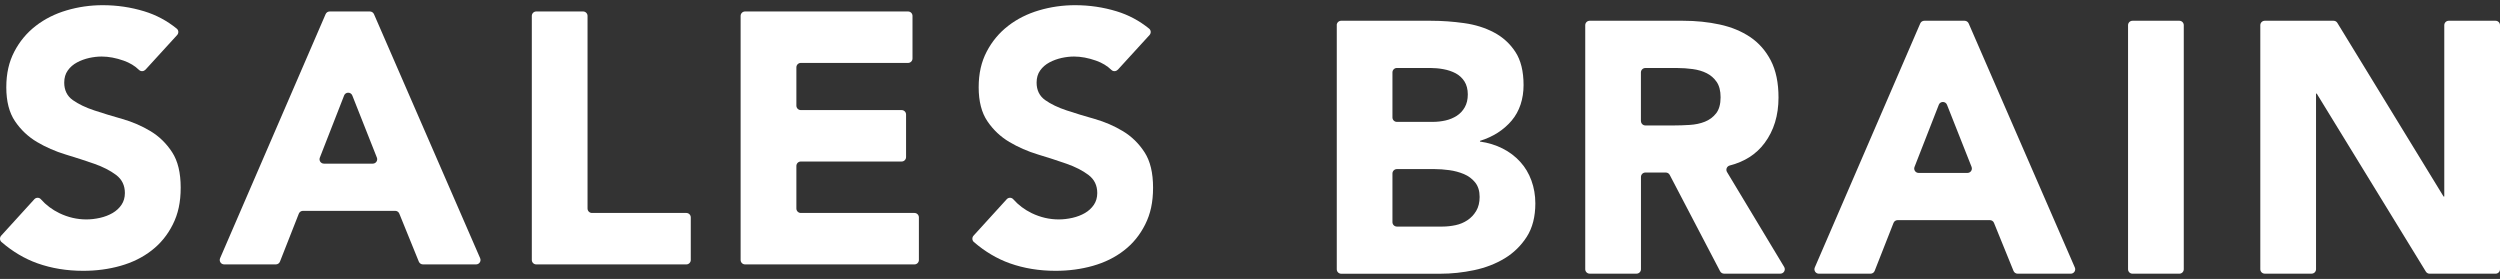
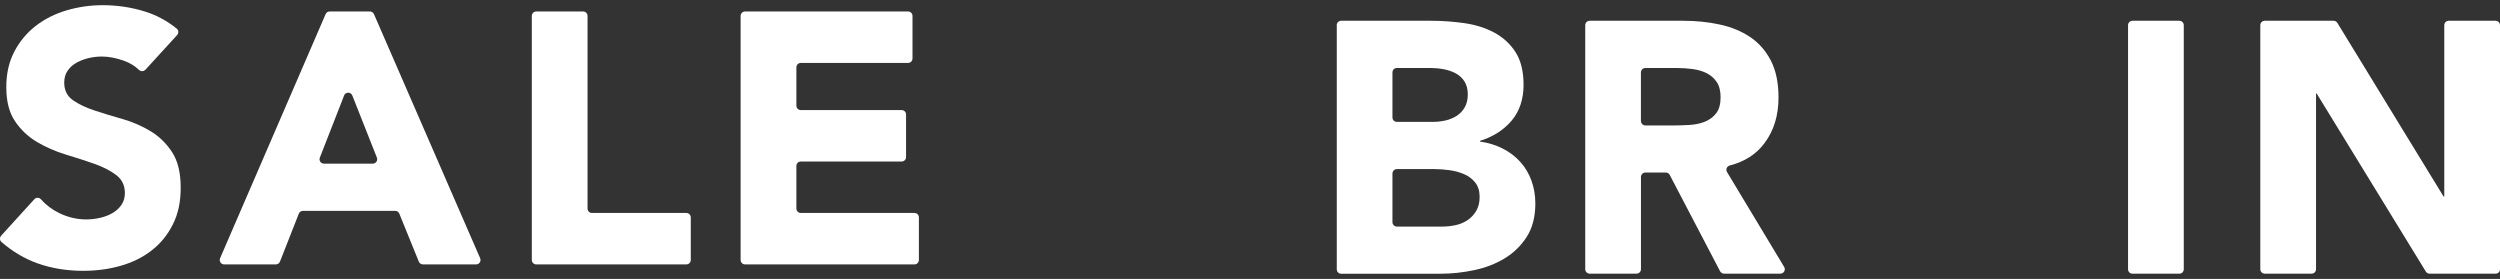
<svg xmlns="http://www.w3.org/2000/svg" width="242" height="27" viewBox="0 0 242 27" fill="none">
  <rect x="0" y="0" width="242" height="27" fill="#333333" stroke="none" />
  <path d="M14.066 6.75C13.904 6.93 13.626 6.934 13.455 6.767C13.058 6.379 12.563 6.08 11.969 5.87C11.222 5.606 10.513 5.473 9.843 5.473C9.45 5.473 9.048 5.52 8.634 5.61C8.22 5.704 7.827 5.845 7.46 6.041C7.092 6.238 6.789 6.498 6.563 6.819C6.332 7.143 6.217 7.532 6.217 7.993C6.217 8.732 6.494 9.295 7.045 9.688C7.601 10.081 8.297 10.414 9.138 10.692C9.979 10.97 10.884 11.247 11.854 11.52C12.823 11.798 13.729 12.191 14.57 12.695C15.411 13.203 16.107 13.882 16.663 14.736C17.218 15.59 17.491 16.73 17.491 18.161C17.491 19.592 17.239 20.71 16.731 21.723C16.223 22.739 15.539 23.58 14.672 24.247C13.81 24.917 12.806 25.412 11.666 25.733C10.526 26.057 9.322 26.215 8.053 26.215C6.46 26.215 4.987 25.972 3.625 25.489C2.39 25.049 1.229 24.362 0.144 23.427C-0.035 23.273 -0.048 22.991 0.11 22.816L3.326 19.284C3.492 19.101 3.787 19.096 3.954 19.284C4.453 19.848 5.051 20.296 5.747 20.634C6.588 21.039 7.46 21.24 8.356 21.24C8.792 21.24 9.236 21.189 9.689 21.086C10.137 20.984 10.543 20.826 10.897 20.621C11.256 20.412 11.542 20.147 11.76 19.826C11.978 19.502 12.089 19.122 12.089 18.686C12.089 17.948 11.807 17.367 11.243 16.94C10.68 16.513 9.971 16.15 9.117 15.851C8.262 15.552 7.34 15.253 6.349 14.954C5.359 14.655 4.436 14.249 3.582 13.745C2.728 13.237 2.019 12.571 1.455 11.738C0.892 10.91 0.61 9.812 0.61 8.454C0.61 7.096 0.87 5.986 1.387 4.995C1.904 4.004 2.595 3.176 3.462 2.505C4.325 1.835 5.324 1.335 6.452 1.002C7.579 0.669 8.745 0.502 9.945 0.502C11.329 0.502 12.665 0.699 13.955 1.092C15.108 1.442 16.159 2.001 17.111 2.774C17.299 2.928 17.312 3.21 17.149 3.389L14.066 6.763V6.75Z" fill="white" />
  <path d="M31.908 1.111H35.807C35.978 1.111 36.132 1.214 36.2 1.368L46.479 24.996C46.603 25.278 46.394 25.594 46.086 25.594H40.94C40.765 25.594 40.612 25.487 40.543 25.329L38.651 20.674C38.587 20.512 38.429 20.41 38.254 20.41H29.325C29.149 20.41 28.991 20.517 28.927 20.679L27.1 25.325C27.036 25.487 26.878 25.594 26.703 25.594H21.698C21.39 25.594 21.185 25.278 21.305 24.996L31.52 1.368C31.588 1.21 31.742 1.111 31.913 1.111H31.908ZM33.309 9.247L30.96 15.259C30.849 15.541 31.058 15.84 31.357 15.84H36.085C36.388 15.84 36.593 15.537 36.482 15.255L34.103 9.242C33.962 8.884 33.45 8.884 33.309 9.242V9.247Z" fill="white" />
  <path d="M51.907 1.111H56.447C56.681 1.111 56.874 1.304 56.874 1.538V20.188C56.874 20.423 57.066 20.615 57.301 20.615H66.44C66.674 20.615 66.867 20.807 66.867 21.042V25.167C66.867 25.402 66.674 25.594 66.44 25.594H51.907C51.672 25.594 51.48 25.402 51.48 25.167V1.538C51.48 1.304 51.672 1.111 51.907 1.111Z" fill="white" />
  <path d="M72.124 1.111H87.903C88.138 1.111 88.33 1.304 88.33 1.538V5.664C88.33 5.899 88.138 6.091 87.903 6.091H77.517C77.282 6.091 77.09 6.283 77.09 6.518V10.229C77.09 10.464 77.282 10.656 77.517 10.656H87.28C87.514 10.656 87.707 10.848 87.707 11.083V15.208C87.707 15.443 87.514 15.635 87.28 15.635H77.517C77.282 15.635 77.09 15.828 77.09 16.062V20.188C77.09 20.423 77.282 20.615 77.517 20.615H88.522C88.757 20.615 88.949 20.807 88.949 21.042V25.167C88.949 25.402 88.757 25.594 88.522 25.594H72.119C71.884 25.594 71.692 25.402 71.692 25.167V1.538C71.692 1.304 71.884 1.111 72.119 1.111H72.124Z" fill="white" />
-   <path d="M108.192 6.75C108.03 6.93 107.752 6.934 107.582 6.767C107.184 6.379 106.689 6.08 106.095 5.87C105.348 5.606 104.639 5.473 103.969 5.473C103.576 5.473 103.174 5.52 102.76 5.61C102.346 5.704 101.953 5.845 101.586 6.041C101.219 6.238 100.915 6.498 100.689 6.819C100.458 7.143 100.343 7.532 100.343 7.993C100.343 8.732 100.621 9.295 101.172 9.688C101.727 10.081 102.423 10.414 103.264 10.692C104.105 10.97 105.011 11.247 105.98 11.52C106.95 11.798 107.855 12.191 108.696 12.695C109.537 13.203 110.234 13.882 110.789 14.736C111.344 15.59 111.617 16.73 111.617 18.161C111.617 19.592 111.365 20.71 110.857 21.723C110.349 22.739 109.666 23.58 108.799 24.247C107.936 24.917 106.932 25.412 105.792 25.733C104.652 26.057 103.448 26.215 102.179 26.215C100.587 26.215 99.113 25.972 97.751 25.489C96.517 25.049 95.355 24.362 94.27 23.427C94.091 23.273 94.078 22.991 94.236 22.816L97.452 19.284C97.618 19.101 97.913 19.096 98.08 19.284C98.579 19.848 99.177 20.296 99.873 20.634C100.715 21.039 101.586 21.24 102.483 21.24C102.918 21.24 103.362 21.189 103.815 21.086C104.263 20.984 104.669 20.826 105.024 20.621C105.382 20.412 105.668 20.147 105.886 19.826C106.104 19.502 106.215 19.122 106.215 18.686C106.215 17.948 105.933 17.367 105.369 16.94C104.806 16.513 104.097 16.15 103.243 15.851C102.389 15.552 101.466 15.253 100.475 14.954C99.485 14.655 98.562 14.249 97.708 13.745C96.854 13.237 96.145 12.571 95.582 11.738C95.018 10.91 94.736 9.812 94.736 8.454C94.736 7.096 94.996 5.986 95.513 4.995C96.03 4.004 96.722 3.176 97.589 2.505C98.451 1.835 99.451 1.335 100.578 1.002C101.705 0.669 102.871 0.502 104.071 0.502C105.455 0.502 106.792 0.699 108.081 1.092C109.234 1.442 110.285 2.001 111.237 2.774C111.425 2.928 111.438 3.21 111.276 3.389L108.192 6.763V6.75Z" fill="white" />
  <path d="M129.395 2.437C129.395 2.202 129.588 2.01 129.822 2.01H138.526C139.585 2.01 140.652 2.087 141.724 2.237C142.796 2.386 143.757 2.685 144.611 3.138C145.465 3.586 146.157 4.214 146.687 5.021C147.216 5.828 147.481 6.9 147.481 8.237C147.481 9.573 147.097 10.769 146.324 11.679C145.551 12.588 144.53 13.242 143.262 13.635V13.703C144.069 13.818 144.799 14.044 145.457 14.378C146.114 14.711 146.678 15.138 147.152 15.659C147.626 16.175 147.989 16.782 148.241 17.474C148.493 18.166 148.621 18.904 148.621 19.686C148.621 20.976 148.344 22.056 147.793 22.919C147.238 23.781 146.524 24.482 145.649 25.011C144.773 25.541 143.787 25.921 142.694 26.151C141.6 26.382 140.507 26.497 139.427 26.497H129.827C129.592 26.497 129.4 26.305 129.4 26.07V2.437H129.395ZM134.789 11.371C134.789 11.606 134.981 11.798 135.216 11.798H138.697C139.111 11.798 139.521 11.751 139.922 11.662C140.324 11.572 140.687 11.418 141.011 11.213C141.336 11.004 141.592 10.731 141.788 10.385C141.985 10.039 142.083 9.625 142.083 9.138C142.083 8.651 141.972 8.211 141.754 7.874C141.536 7.541 141.255 7.28 140.909 7.096C140.563 6.913 140.17 6.78 139.734 6.699C139.294 6.618 138.872 6.58 138.453 6.58H135.216C134.981 6.58 134.789 6.772 134.789 7.007V11.376V11.371ZM134.789 21.505C134.789 21.74 134.981 21.932 135.216 21.932H139.632C140.046 21.932 140.469 21.885 140.896 21.796C141.323 21.706 141.707 21.544 142.053 21.313C142.399 21.082 142.681 20.783 142.899 20.412C143.117 20.045 143.228 19.592 143.228 19.062C143.228 18.486 143.082 18.02 142.796 17.662C142.506 17.303 142.143 17.034 141.707 16.85C141.267 16.667 140.798 16.538 140.289 16.47C139.781 16.402 139.307 16.368 138.872 16.368H135.216C134.981 16.368 134.789 16.56 134.789 16.795V21.509V21.505Z" fill="white" />
  <path d="M153.451 2.437C153.451 2.202 153.643 2.01 153.878 2.01H162.927C164.174 2.01 165.353 2.13 166.472 2.373C167.591 2.617 168.569 3.018 169.41 3.582C170.251 4.146 170.922 4.906 171.417 5.862C171.912 6.819 172.16 8.01 172.16 9.441C172.16 11.171 171.712 12.639 170.811 13.848C170.012 14.924 168.885 15.65 167.433 16.022C167.159 16.094 167.027 16.41 167.176 16.654L172.707 25.84C172.878 26.126 172.673 26.489 172.34 26.489H166.886C166.728 26.489 166.583 26.399 166.506 26.258L161.629 16.931C161.556 16.791 161.411 16.701 161.249 16.701H159.272C159.037 16.701 158.845 16.893 158.845 17.128V26.062C158.845 26.297 158.653 26.489 158.418 26.489H153.878C153.643 26.489 153.451 26.297 153.451 26.062V2.437ZM158.845 11.717C158.845 11.952 159.037 12.144 159.272 12.144H162.026C162.509 12.144 163.021 12.127 163.564 12.093C164.106 12.059 164.597 11.956 165.033 11.781C165.468 11.606 165.836 11.337 166.122 10.97C166.408 10.602 166.553 10.082 166.553 9.415C166.553 8.792 166.425 8.296 166.173 7.929C165.921 7.562 165.596 7.28 165.203 7.084C164.811 6.887 164.362 6.755 163.854 6.686C163.346 6.618 162.85 6.584 162.368 6.584H159.267C159.033 6.584 158.84 6.776 158.84 7.011V11.726L158.845 11.717Z" fill="white" />
-   <path d="M186.274 2.01H190.173C190.344 2.01 190.498 2.113 190.566 2.266L200.845 25.895C200.969 26.177 200.76 26.493 200.452 26.493H195.306C195.131 26.493 194.978 26.386 194.909 26.228L193.017 21.573C192.953 21.411 192.795 21.309 192.62 21.309H183.691C183.515 21.309 183.357 21.415 183.293 21.578L181.466 26.224C181.402 26.386 181.244 26.493 181.068 26.493H176.063C175.756 26.493 175.551 26.177 175.671 25.895L185.881 2.266C185.95 2.108 186.103 2.01 186.274 2.01ZM187.675 10.146L185.326 16.158C185.215 16.44 185.424 16.739 185.723 16.739H190.451C190.754 16.739 190.959 16.436 190.848 16.154L188.469 10.141C188.328 9.783 187.816 9.783 187.675 10.141V10.146Z" fill="white" />
  <path d="M206.422 2.01H210.962C211.197 2.01 211.389 2.202 211.389 2.437V26.066C211.389 26.301 211.197 26.493 210.962 26.493H206.422C206.188 26.493 205.995 26.301 205.995 26.066V2.437C205.995 2.202 206.188 2.01 206.422 2.01Z" fill="white" />
  <path d="M219.225 2.01H225.892C226.041 2.01 226.178 2.087 226.255 2.215L236.538 19.024H236.606V2.437C236.606 2.202 236.799 2.01 237.033 2.01H241.573C241.808 2.01 242 2.202 242 2.437V26.066C242 26.301 241.808 26.493 241.573 26.493H235.184C235.035 26.493 234.898 26.416 234.821 26.288L224.26 9.061H224.192V26.062C224.192 26.297 224 26.489 223.765 26.489H219.225C218.991 26.489 218.798 26.297 218.798 26.062V2.437C218.798 2.202 218.991 2.01 219.225 2.01Z" fill="white" />
</svg>